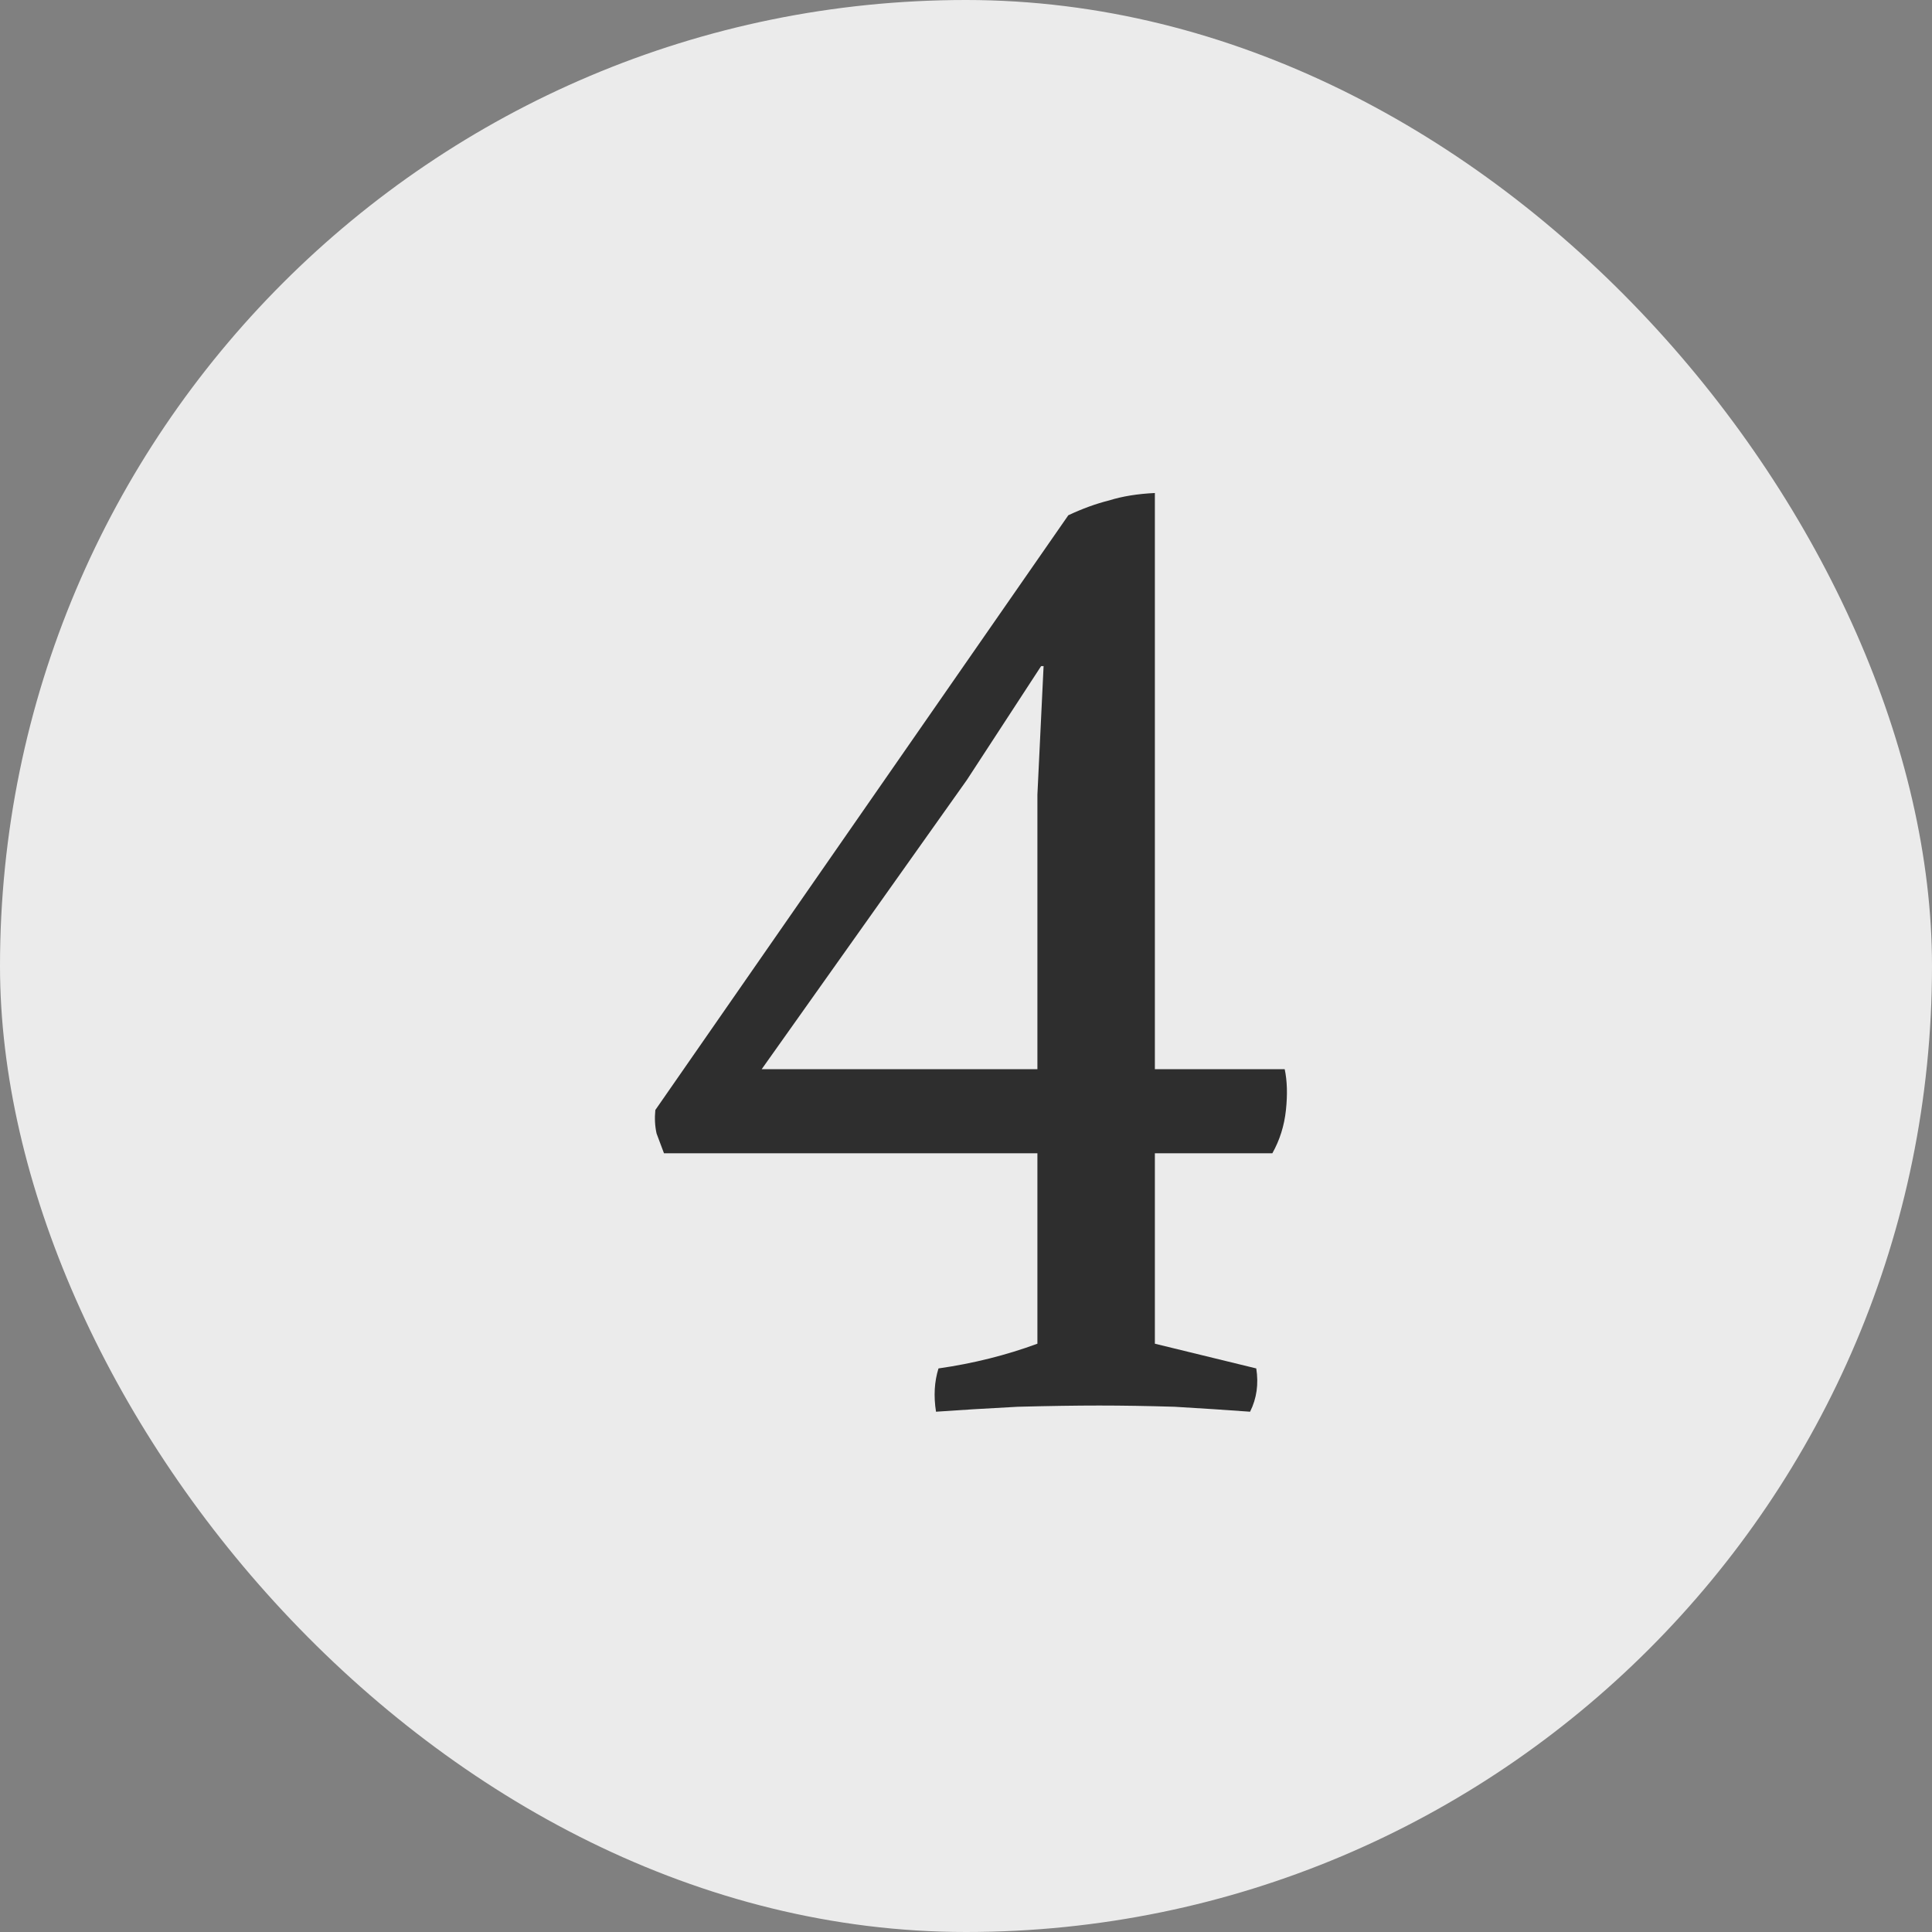
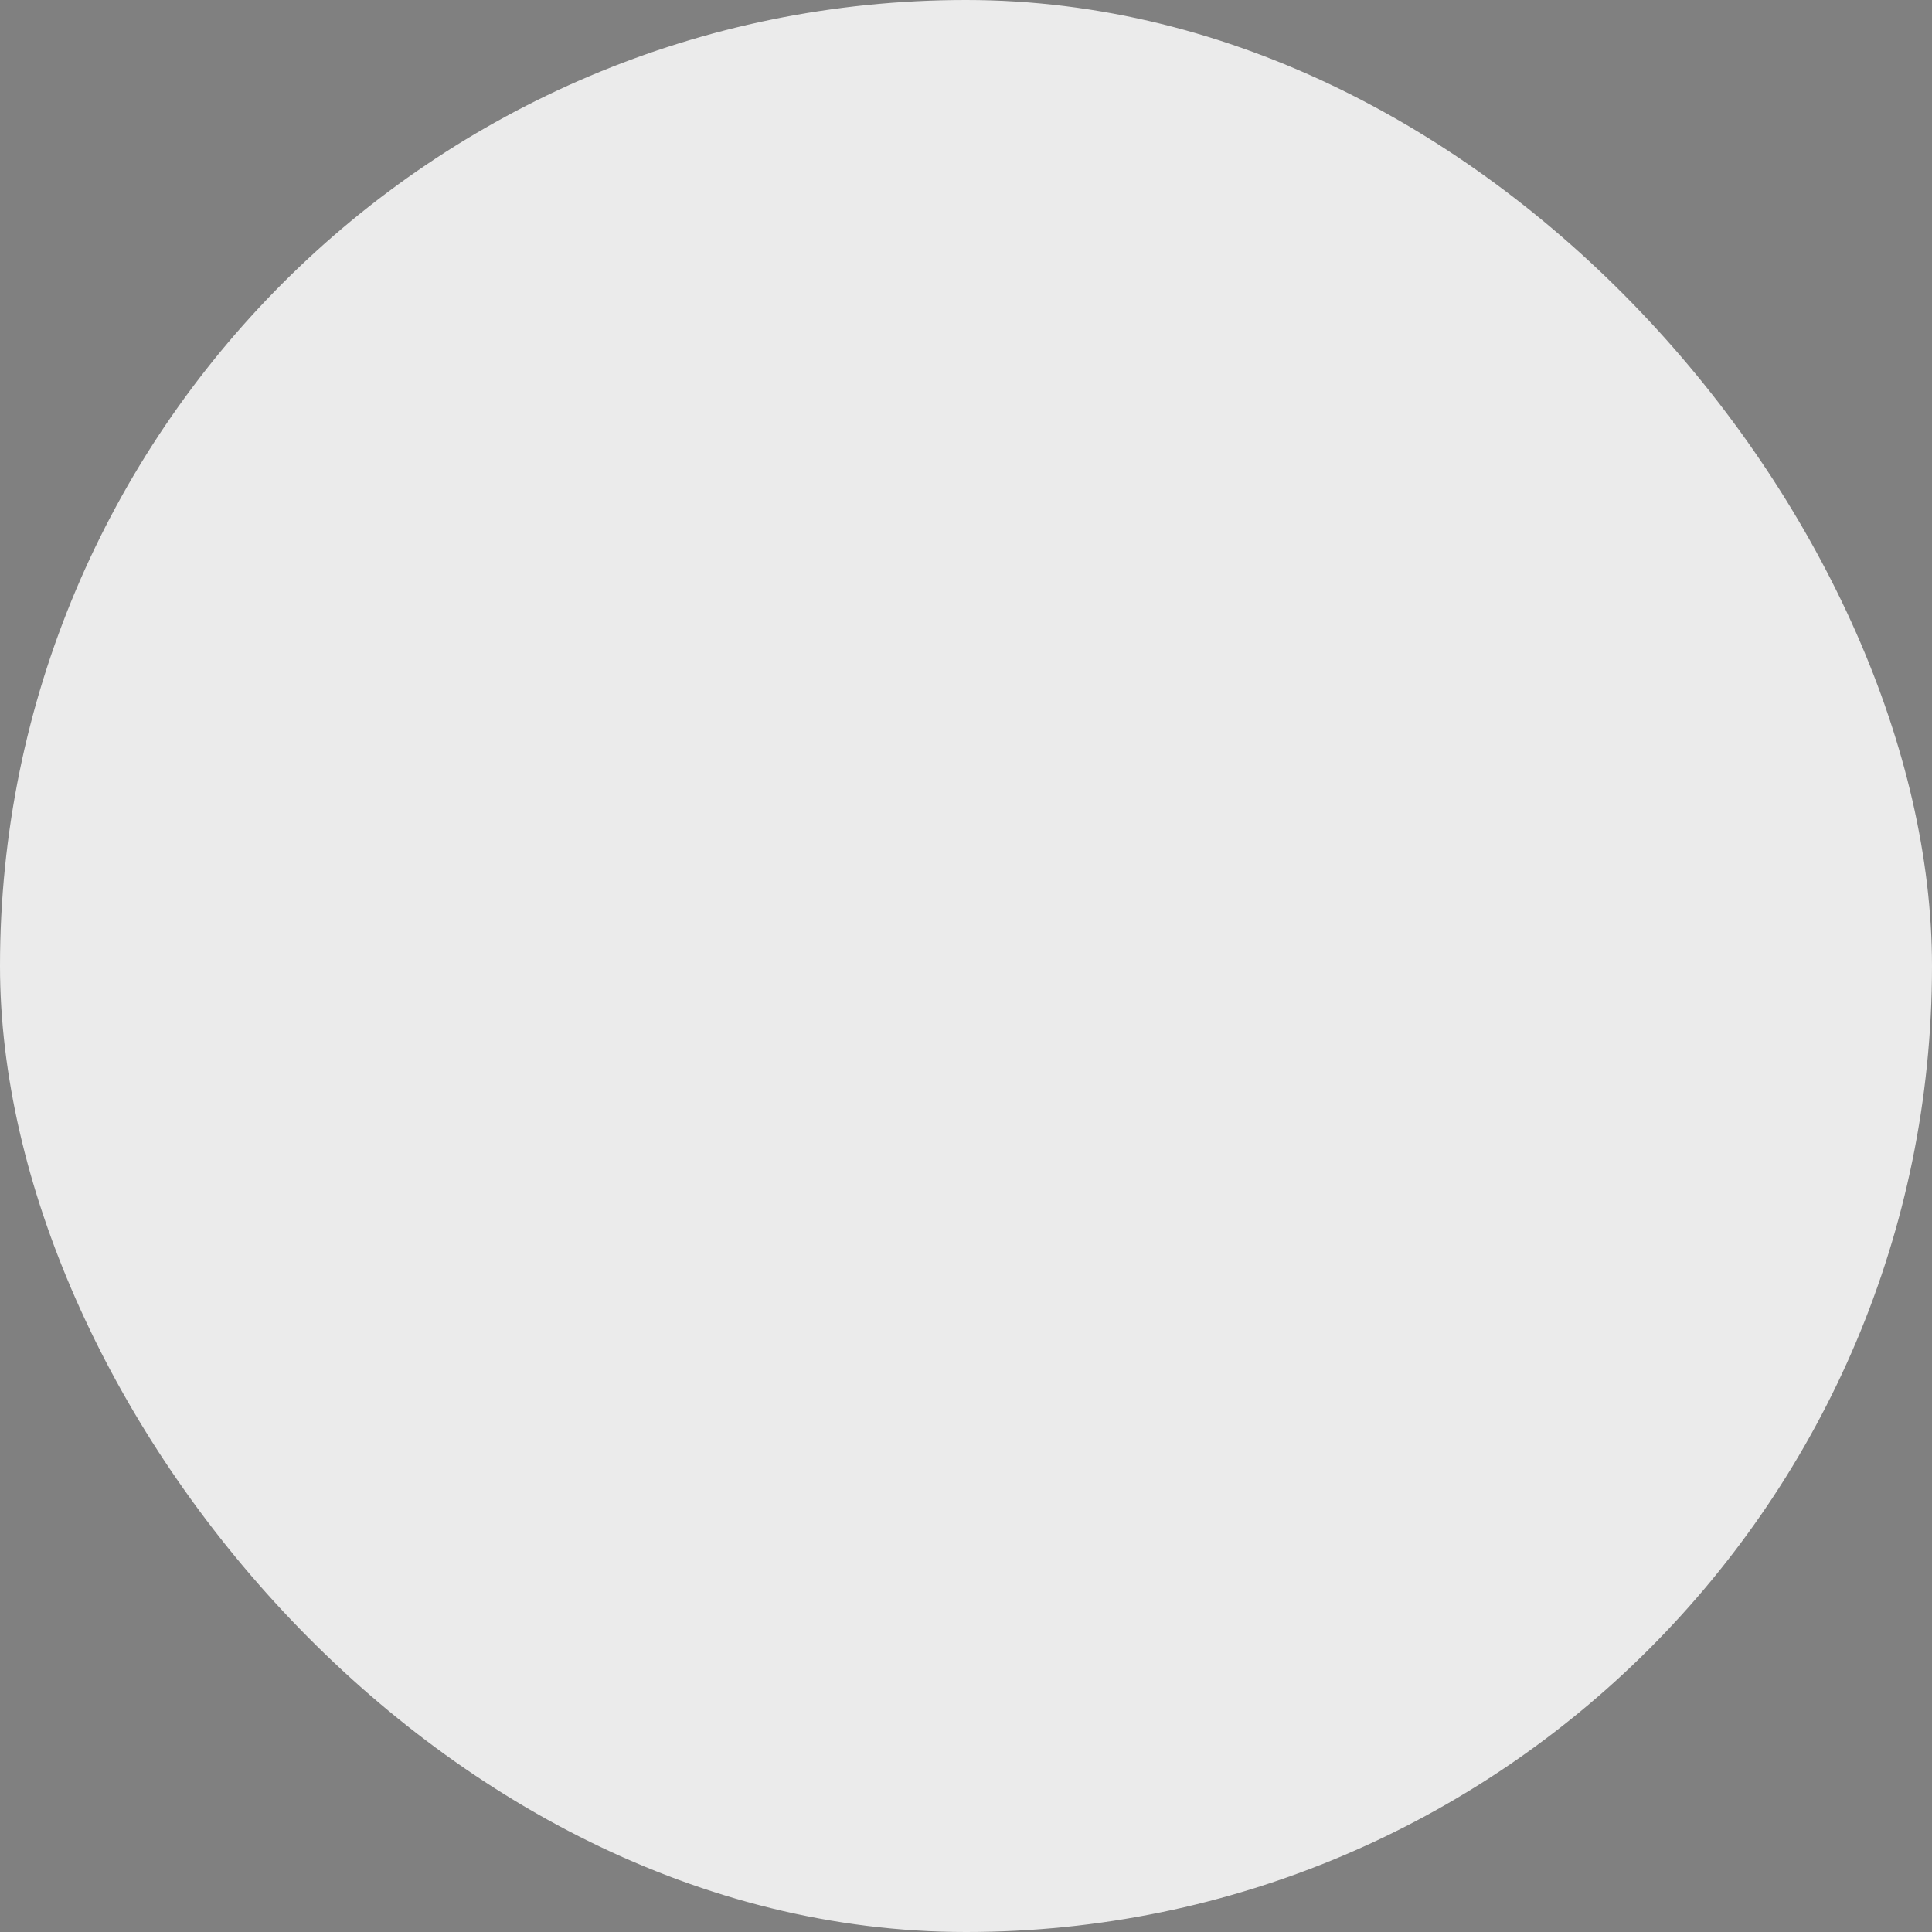
<svg xmlns="http://www.w3.org/2000/svg" width="200" height="200" viewBox="0 0 200 200" fill="none">
  <rect x="0" y="0" width="200" height="200" fill="#808080" stroke="none" />
  <rect width="200" height="200" rx="100" fill="#EBEBEB" />
-   <path d="M96.896 146.14C96.64 144.519 96.725 143.025 97.152 141.66C98.944 141.404 100.693 141.063 102.4 140.636C104.107 140.209 105.771 139.697 107.392 139.1V119.388H68.736C68.48 118.705 68.224 118.023 67.968 117.34C67.797 116.572 67.755 115.761 67.84 114.908L110.592 53.34C112.043 52.657 113.451 52.145 114.816 51.804C116.181 51.377 117.76 51.121 119.552 51.036V110.684H132.992C133.248 111.879 133.291 113.287 133.12 114.908C132.949 116.529 132.48 118.023 131.712 119.388H119.552V139.1L130.048 141.66C130.304 143.281 130.091 144.775 129.408 146.14C127.104 145.969 124.501 145.799 121.6 145.628C118.784 145.543 116.181 145.5 113.792 145.5C111.403 145.5 108.587 145.543 105.344 145.628C102.101 145.799 99.285 145.969 96.896 146.14ZM78.848 110.684H107.392V82.268L108.032 68.956H107.776L100.096 80.732L78.848 110.684Z" fill="#2E2E2E" />
</svg>